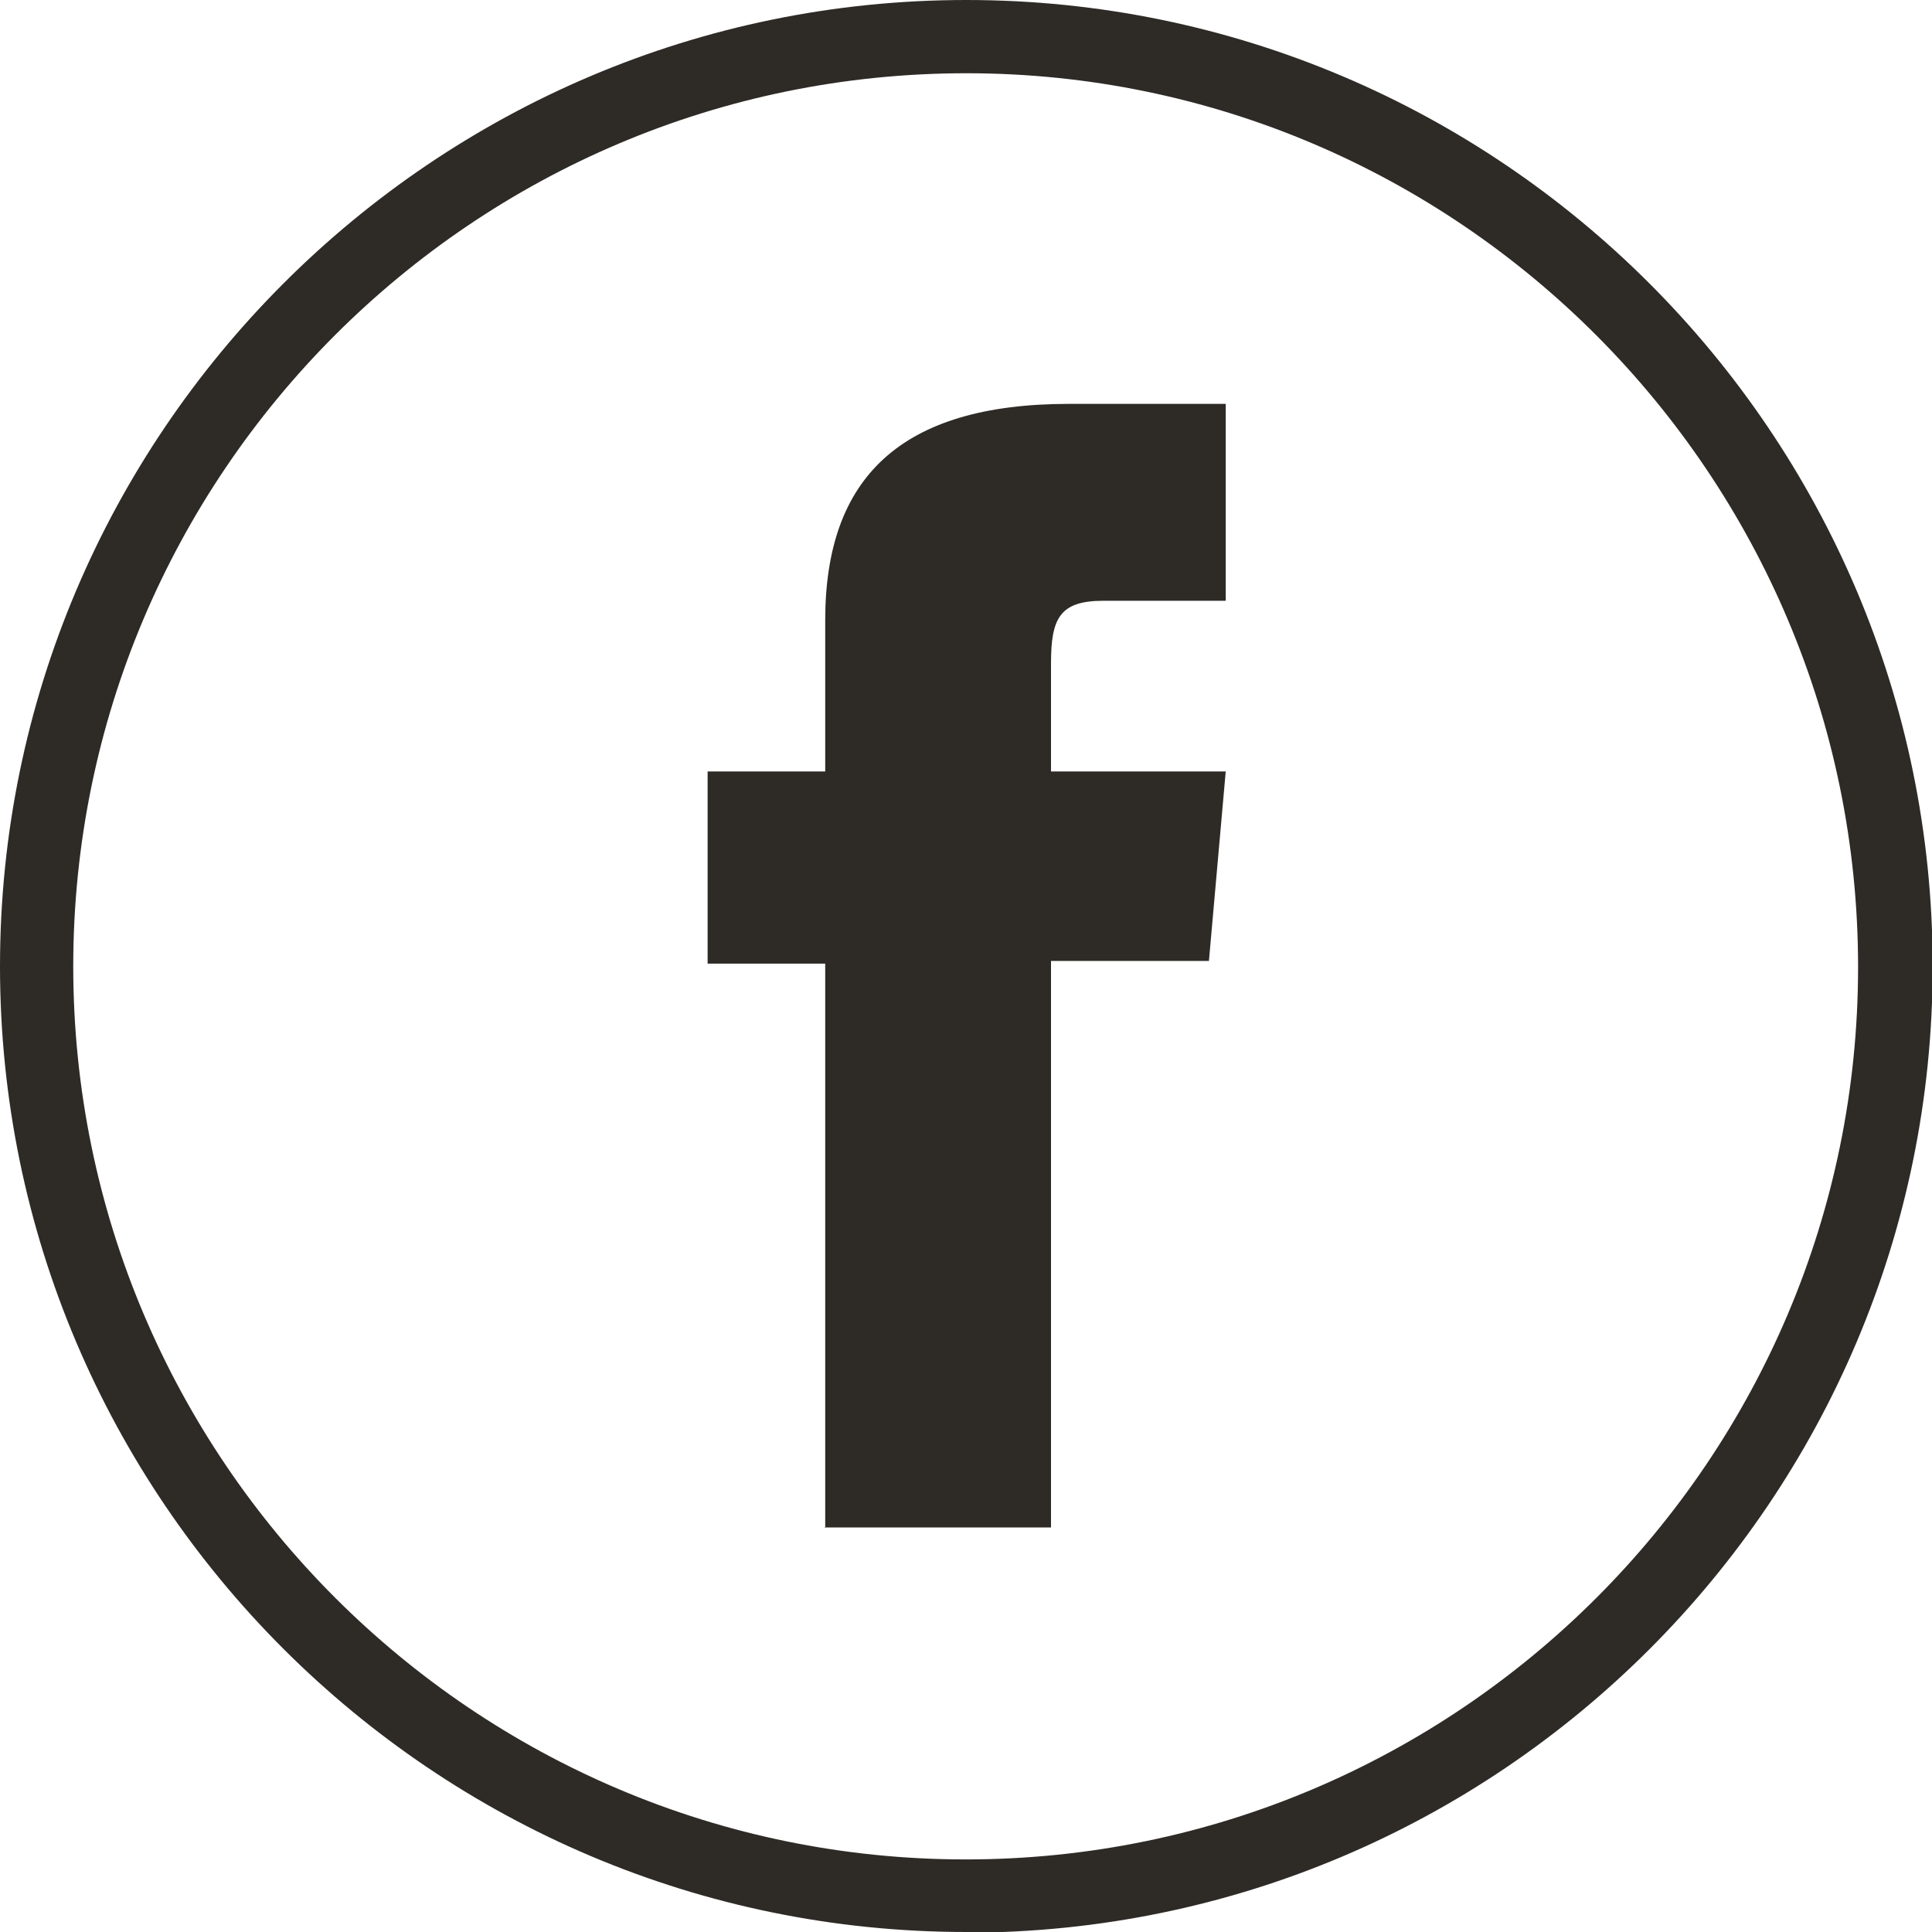
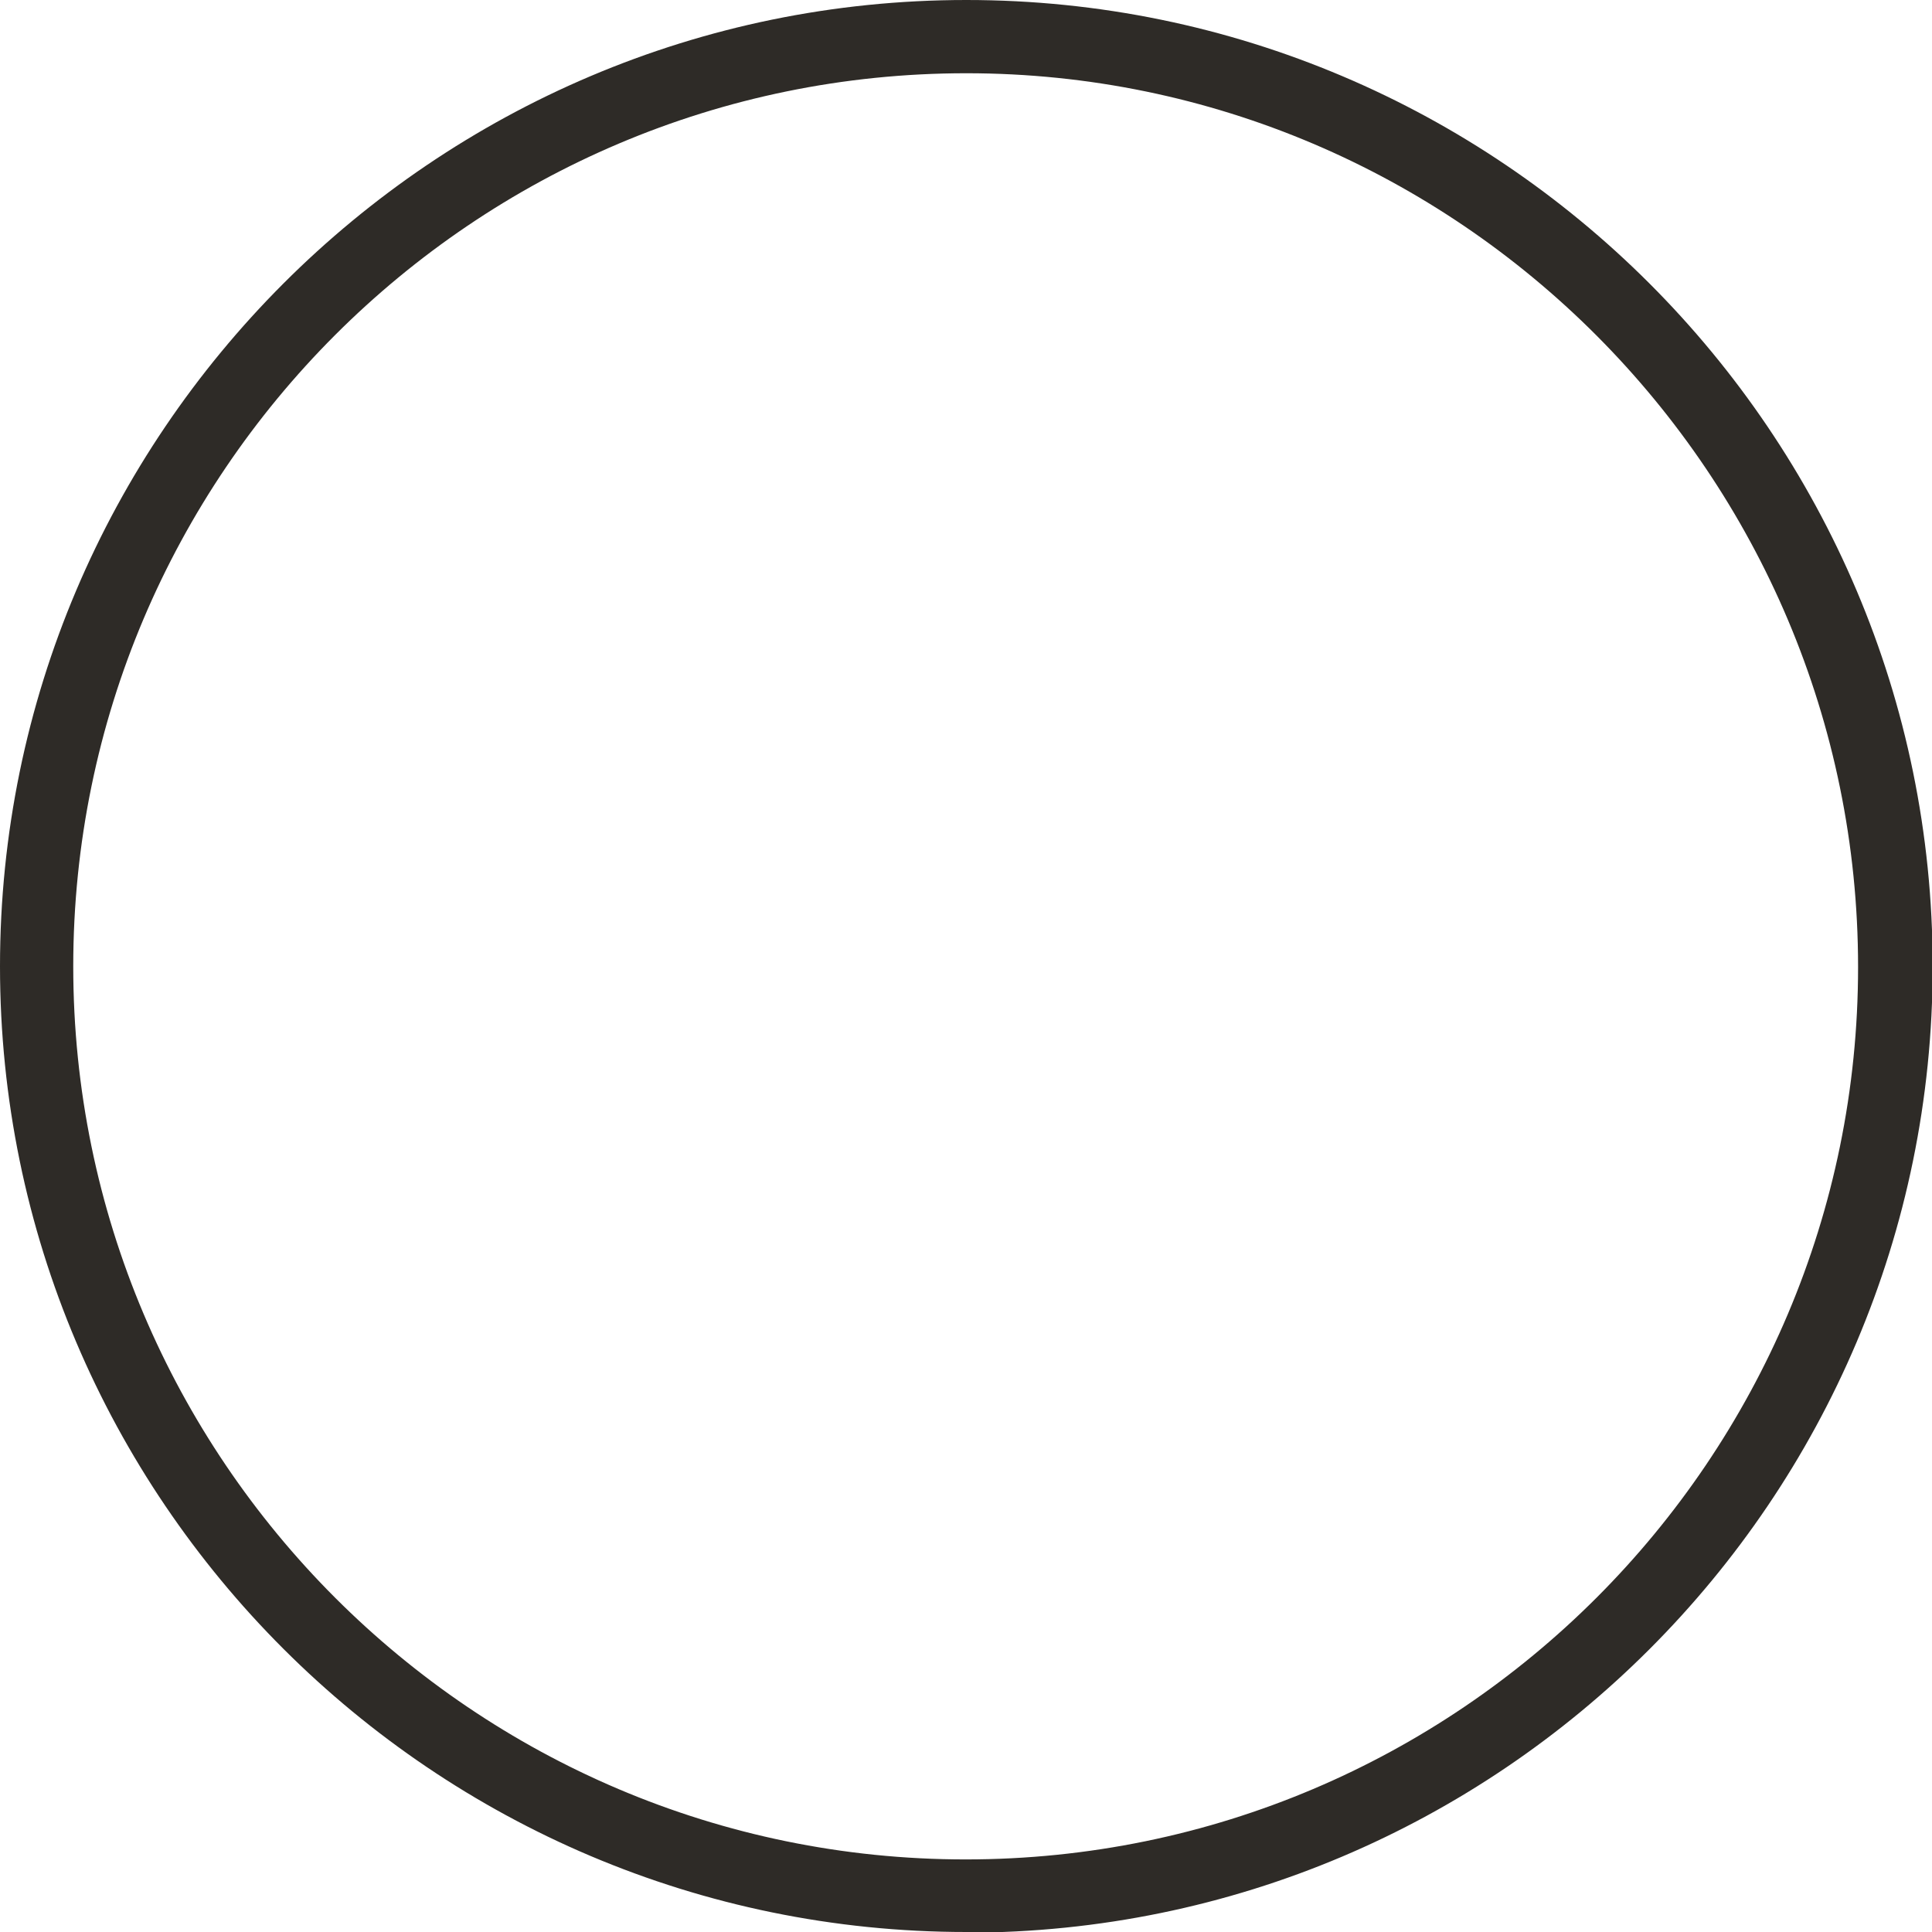
<svg xmlns="http://www.w3.org/2000/svg" id="Capa_2" data-name="Capa 2" viewBox="0 0 28.75 28.75">
  <defs>
    <style>
      .cls-1 {
        fill: #2e2b27;
      }
    </style>
  </defs>
  <g id="HEADER">
    <g>
-       <path class="cls-1" d="M14.38,28.75C6.45,28.75,0,22.3,0,14.38S6.45,0,14.38,0s14.38,6.45,14.38,14.38-6.45,14.38-14.38,14.38ZM14.38,1.09C7.05,1.09,1.09,7.05,1.09,14.38s5.96,13.29,13.28,13.29h0c7.33,0,13.28-5.96,13.28-13.28S21.7,1.09,14.38,1.09Z" />
-       <path class="cls-1" d="M12.27,22.73h3.37v-8.43h2.35l.25-2.82h-2.6v-1.61c0-.67.13-.93.78-.93h1.82v-2.93h-2.33c-2.51,0-3.63,1.1-3.63,3.22v2.25h-1.75v2.86h1.75v8.4Z" />
+       <path class="cls-1" d="M14.38,28.75C6.45,28.75,0,22.3,0,14.38S6.45,0,14.38,0s14.38,6.45,14.38,14.38-6.45,14.38-14.38,14.38M14.38,1.09C7.05,1.09,1.09,7.05,1.09,14.38s5.96,13.29,13.28,13.29h0c7.33,0,13.28-5.96,13.28-13.28S21.7,1.09,14.38,1.09Z" />
    </g>
  </g>
</svg>